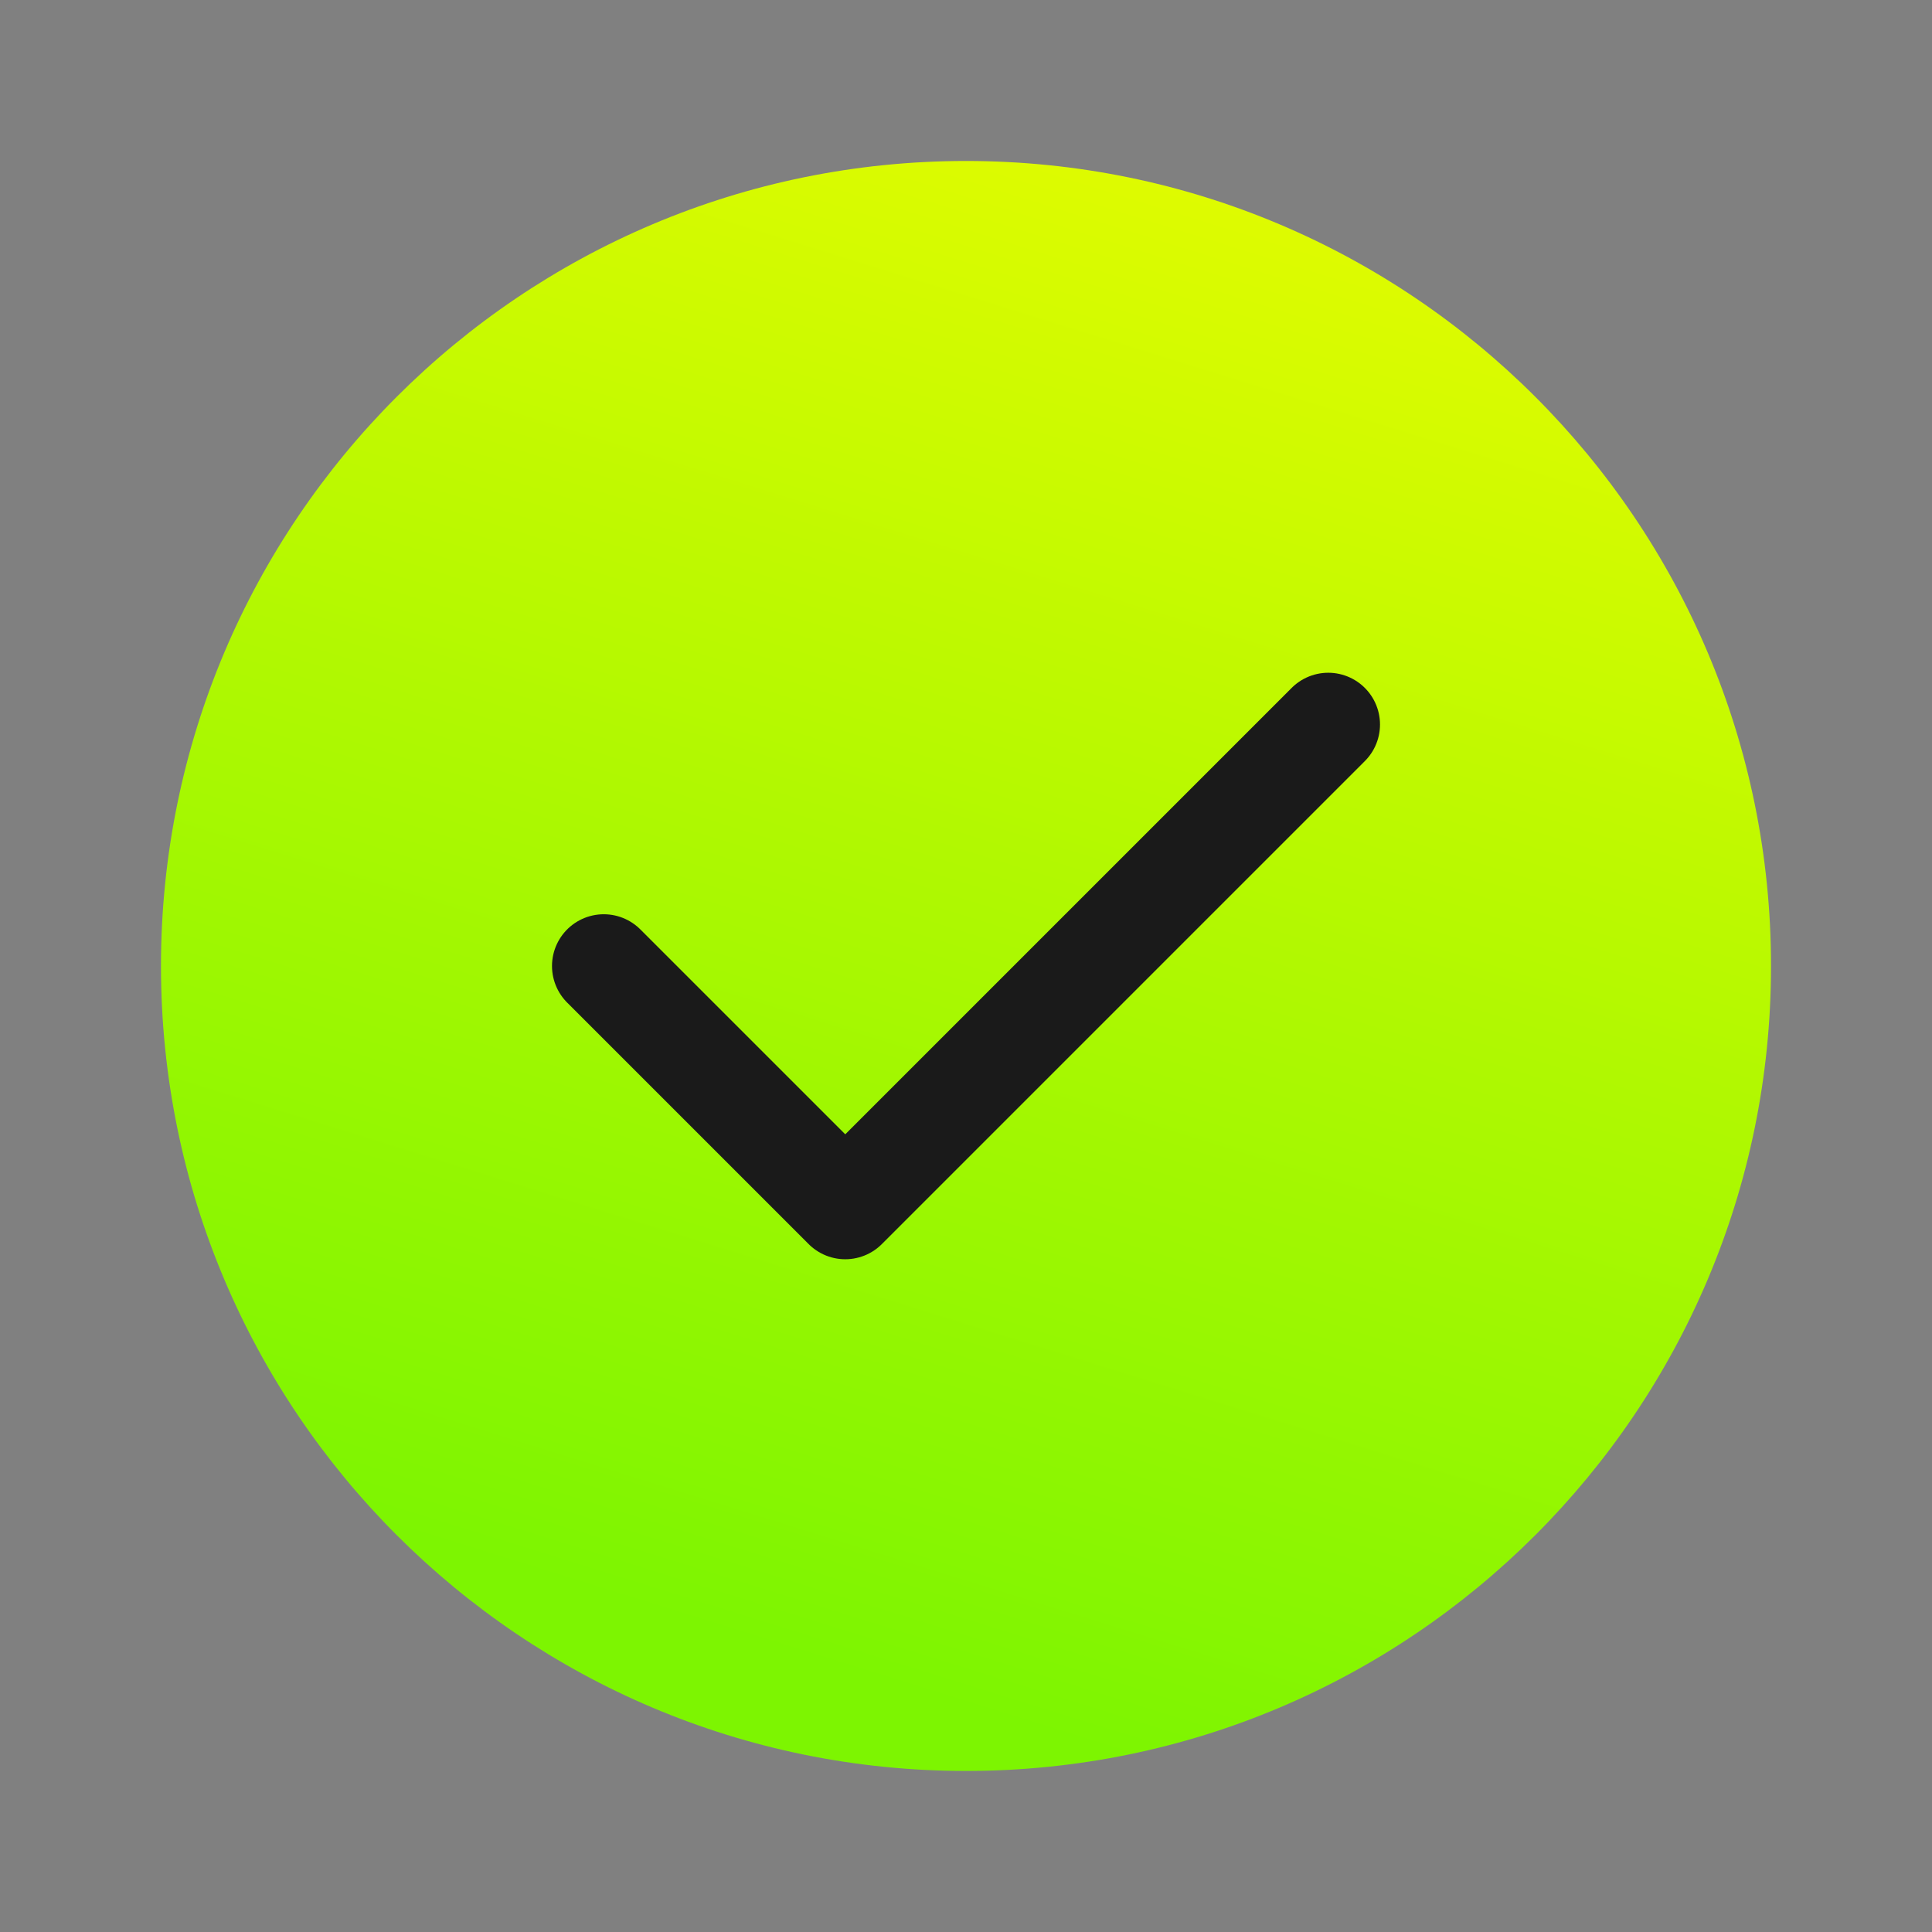
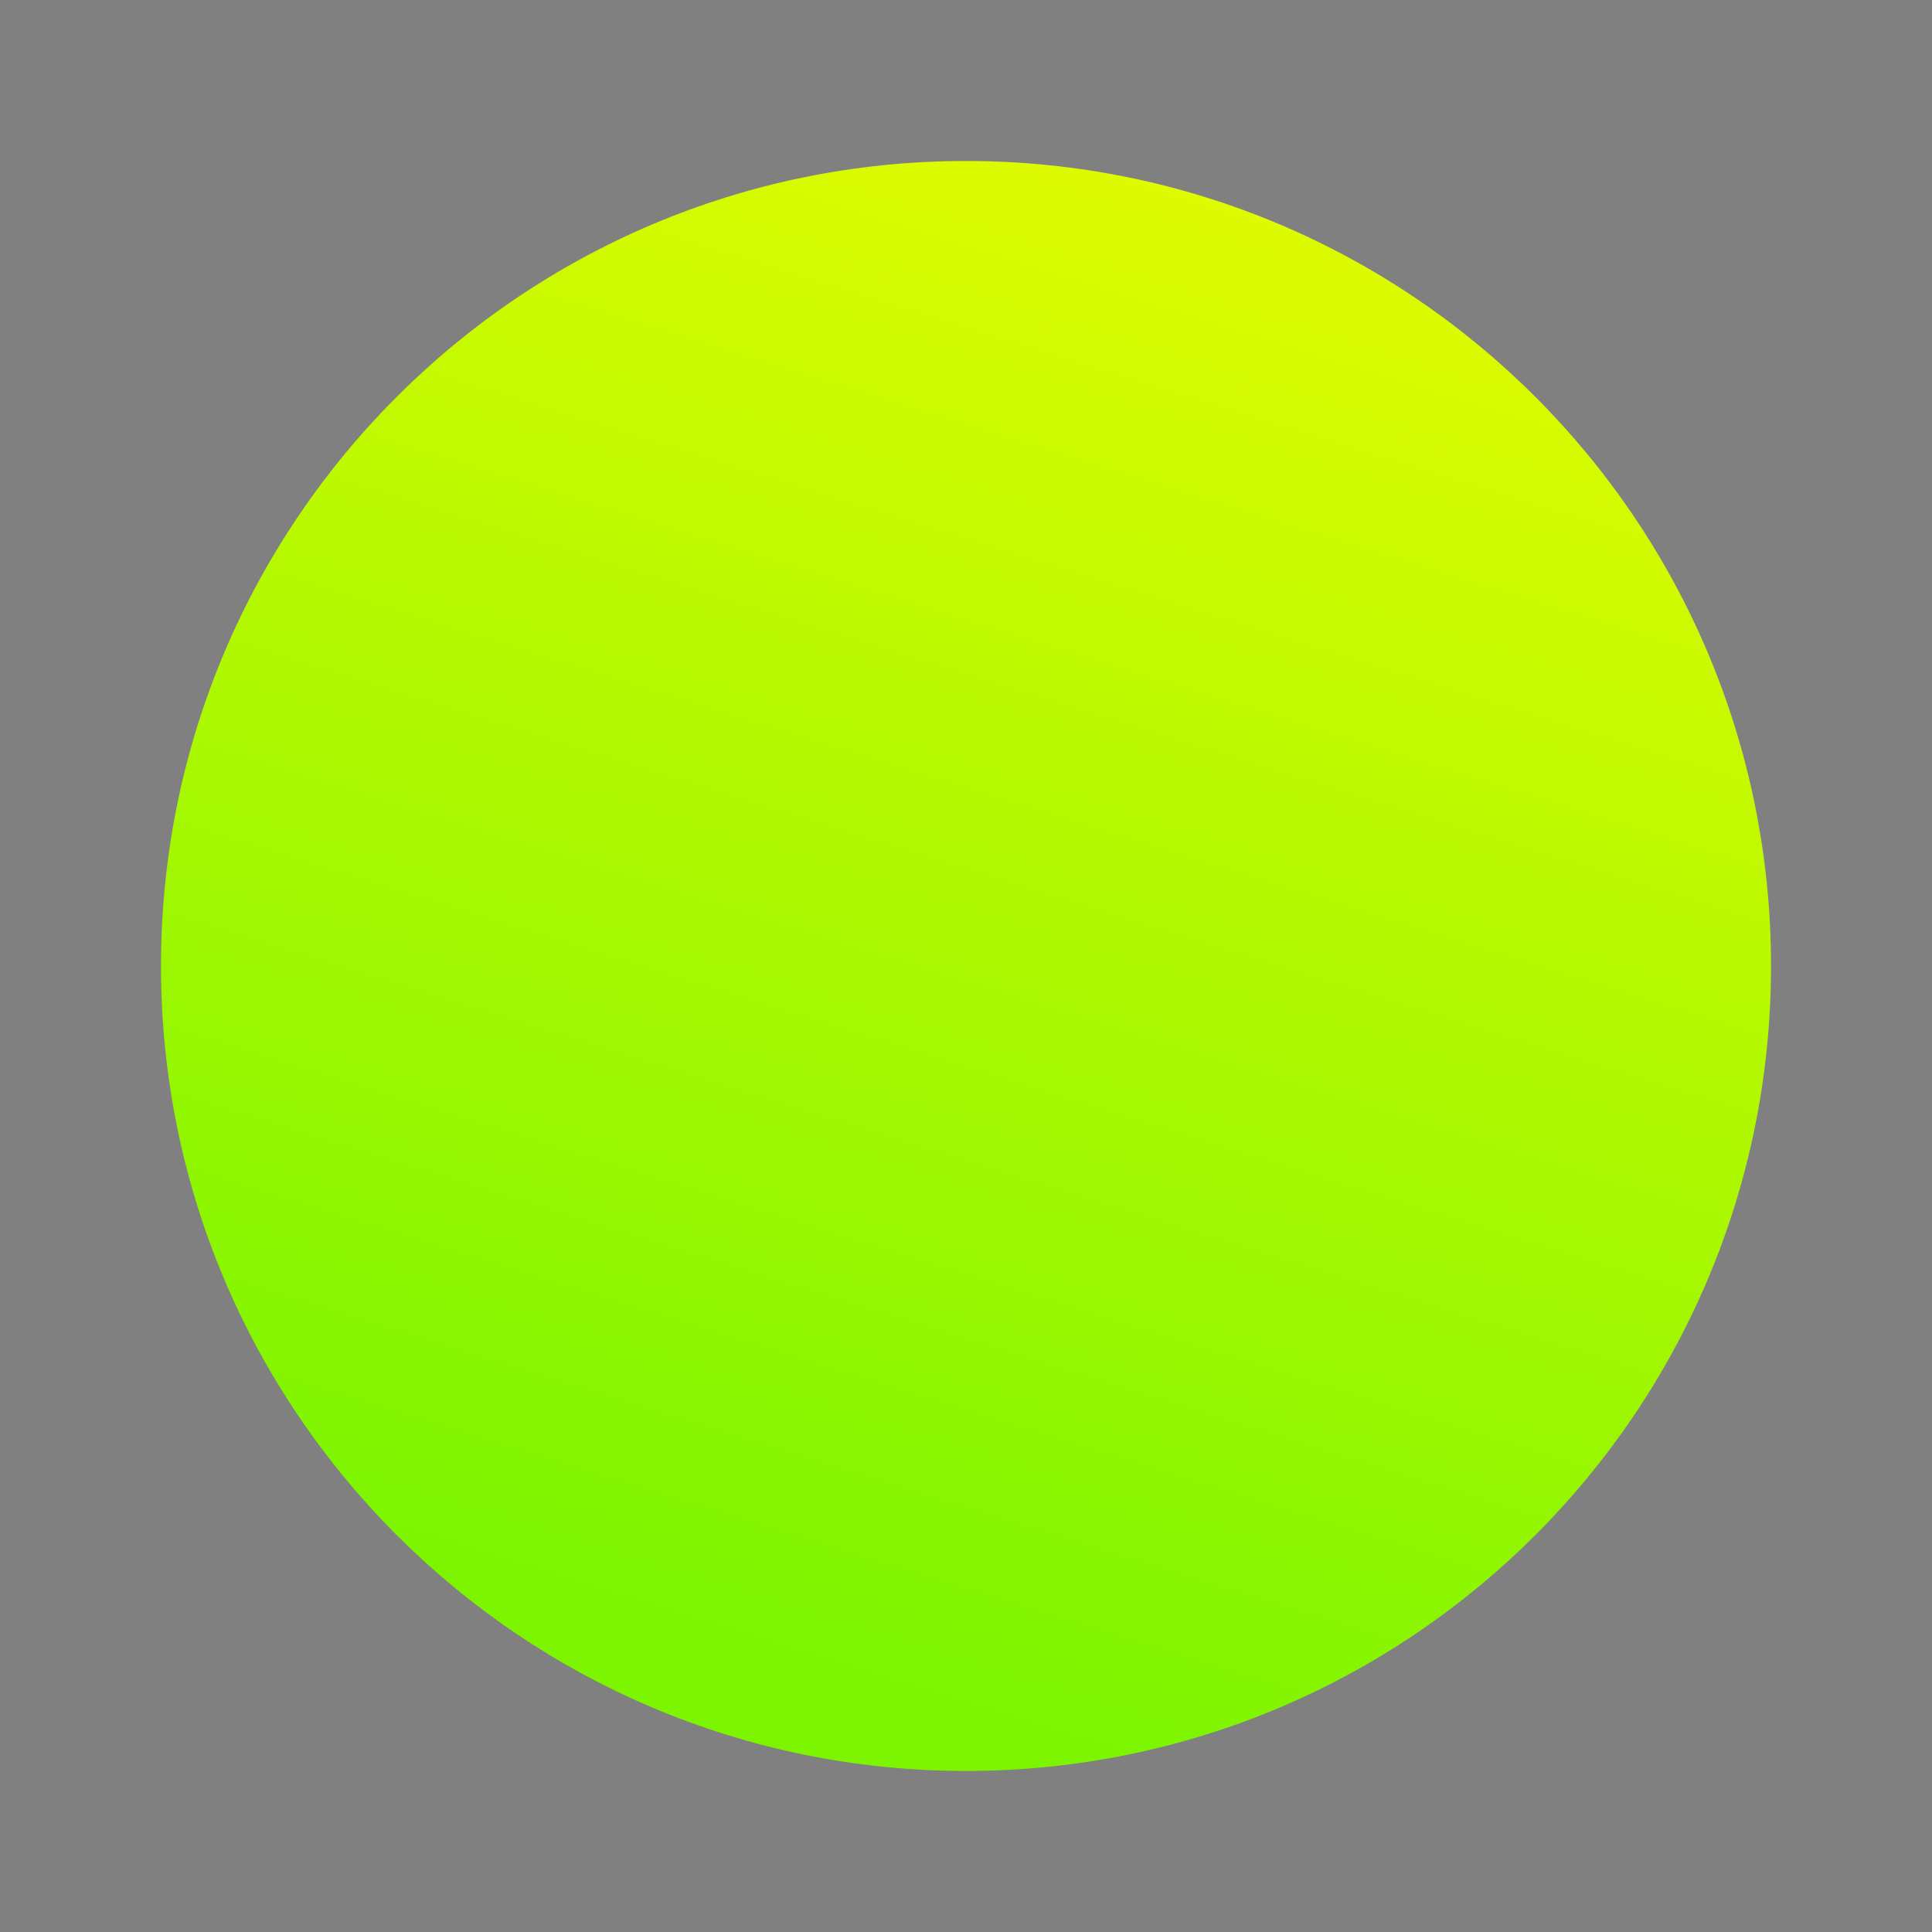
<svg xmlns="http://www.w3.org/2000/svg" width="28" height="28" viewBox="0 0 28 28" fill="none">
  <rect x="0" y="0" width="28" height="28" fill="#808080" stroke="none" />
  <path d="M14 25.666C20.444 25.666 25.667 20.443 25.667 14C25.667 7.556 20.444 2.333 14 2.333C7.557 2.333 2.333 7.556 2.333 14C2.333 20.443 7.557 25.666 14 25.666Z" fill="url(#paint0_linear_2869_1435)" />
-   <path d="M8.75 14L12.25 17.5L19.25 10.5" stroke="#1A1A1A" stroke-width="1.5" stroke-linecap="round" stroke-linejoin="round" />
  <defs>
    <linearGradient id="paint0_linear_2869_1435" x1="2.333" y1="25.666" x2="11.006" y2="-2.226" gradientUnits="userSpaceOnUse">
      <stop offset="0.148" stop-color="#7DF501" />
      <stop offset="1" stop-color="#EBFC00" />
    </linearGradient>
  </defs>
</svg>